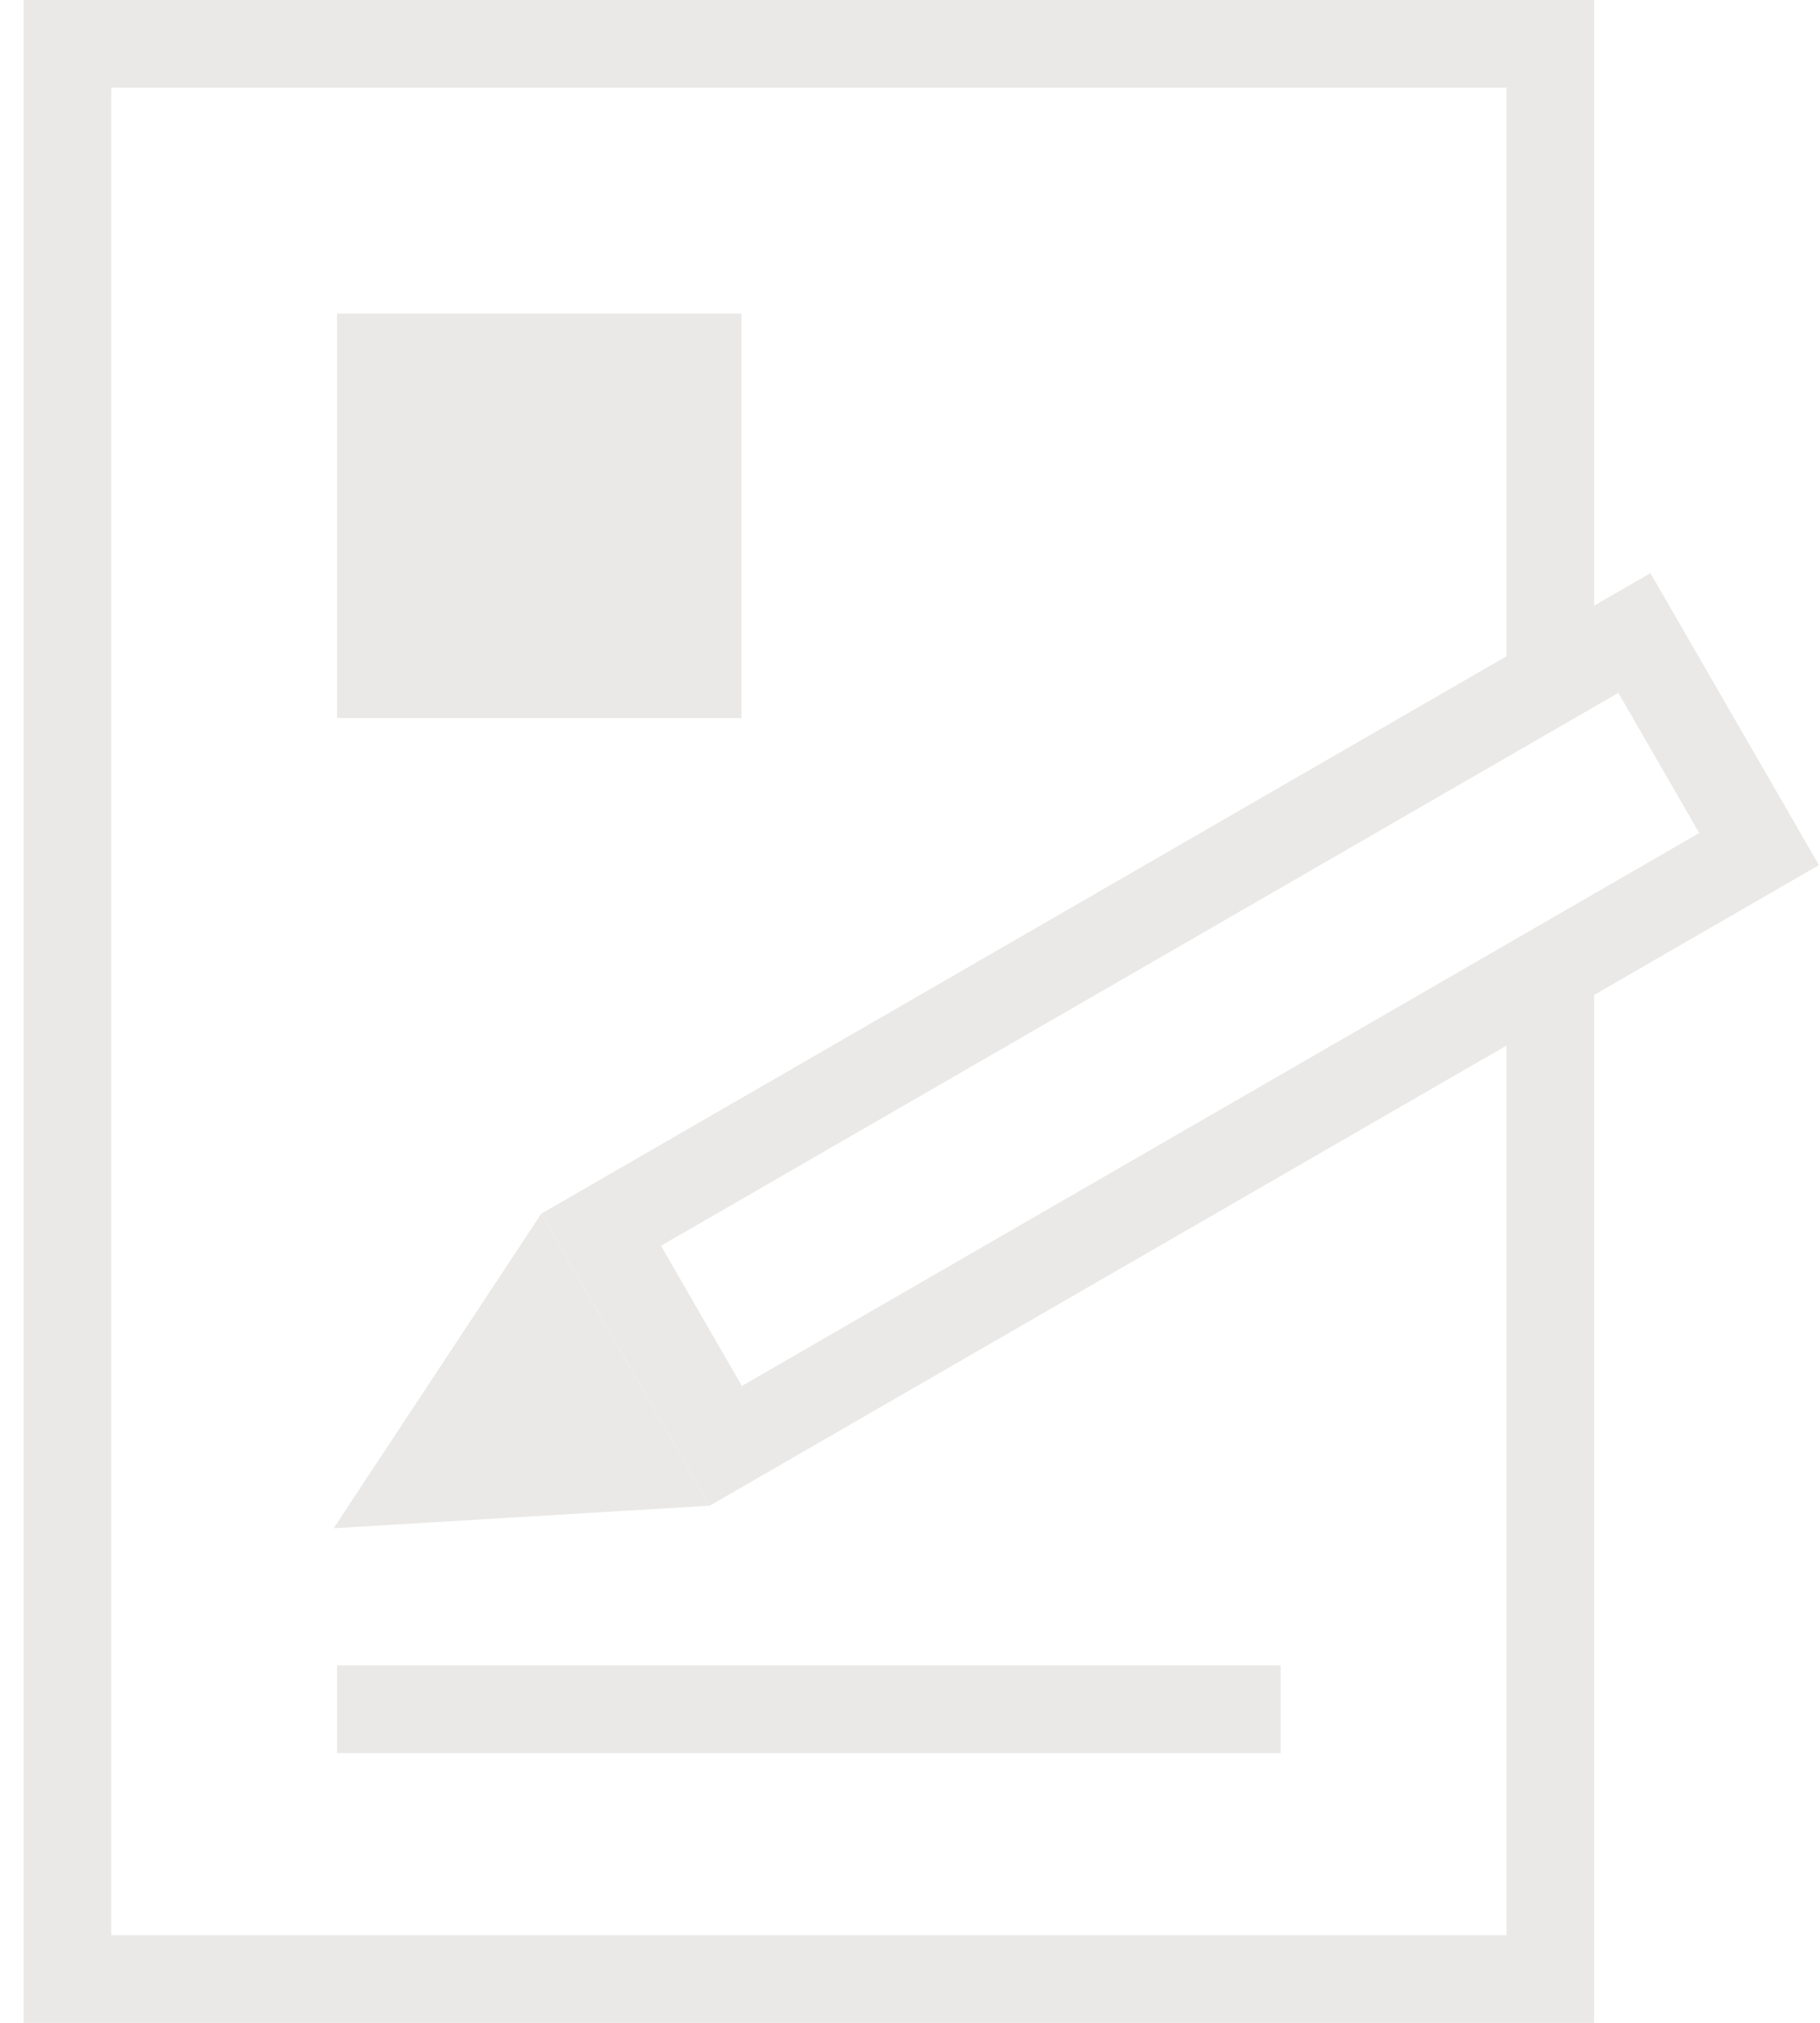
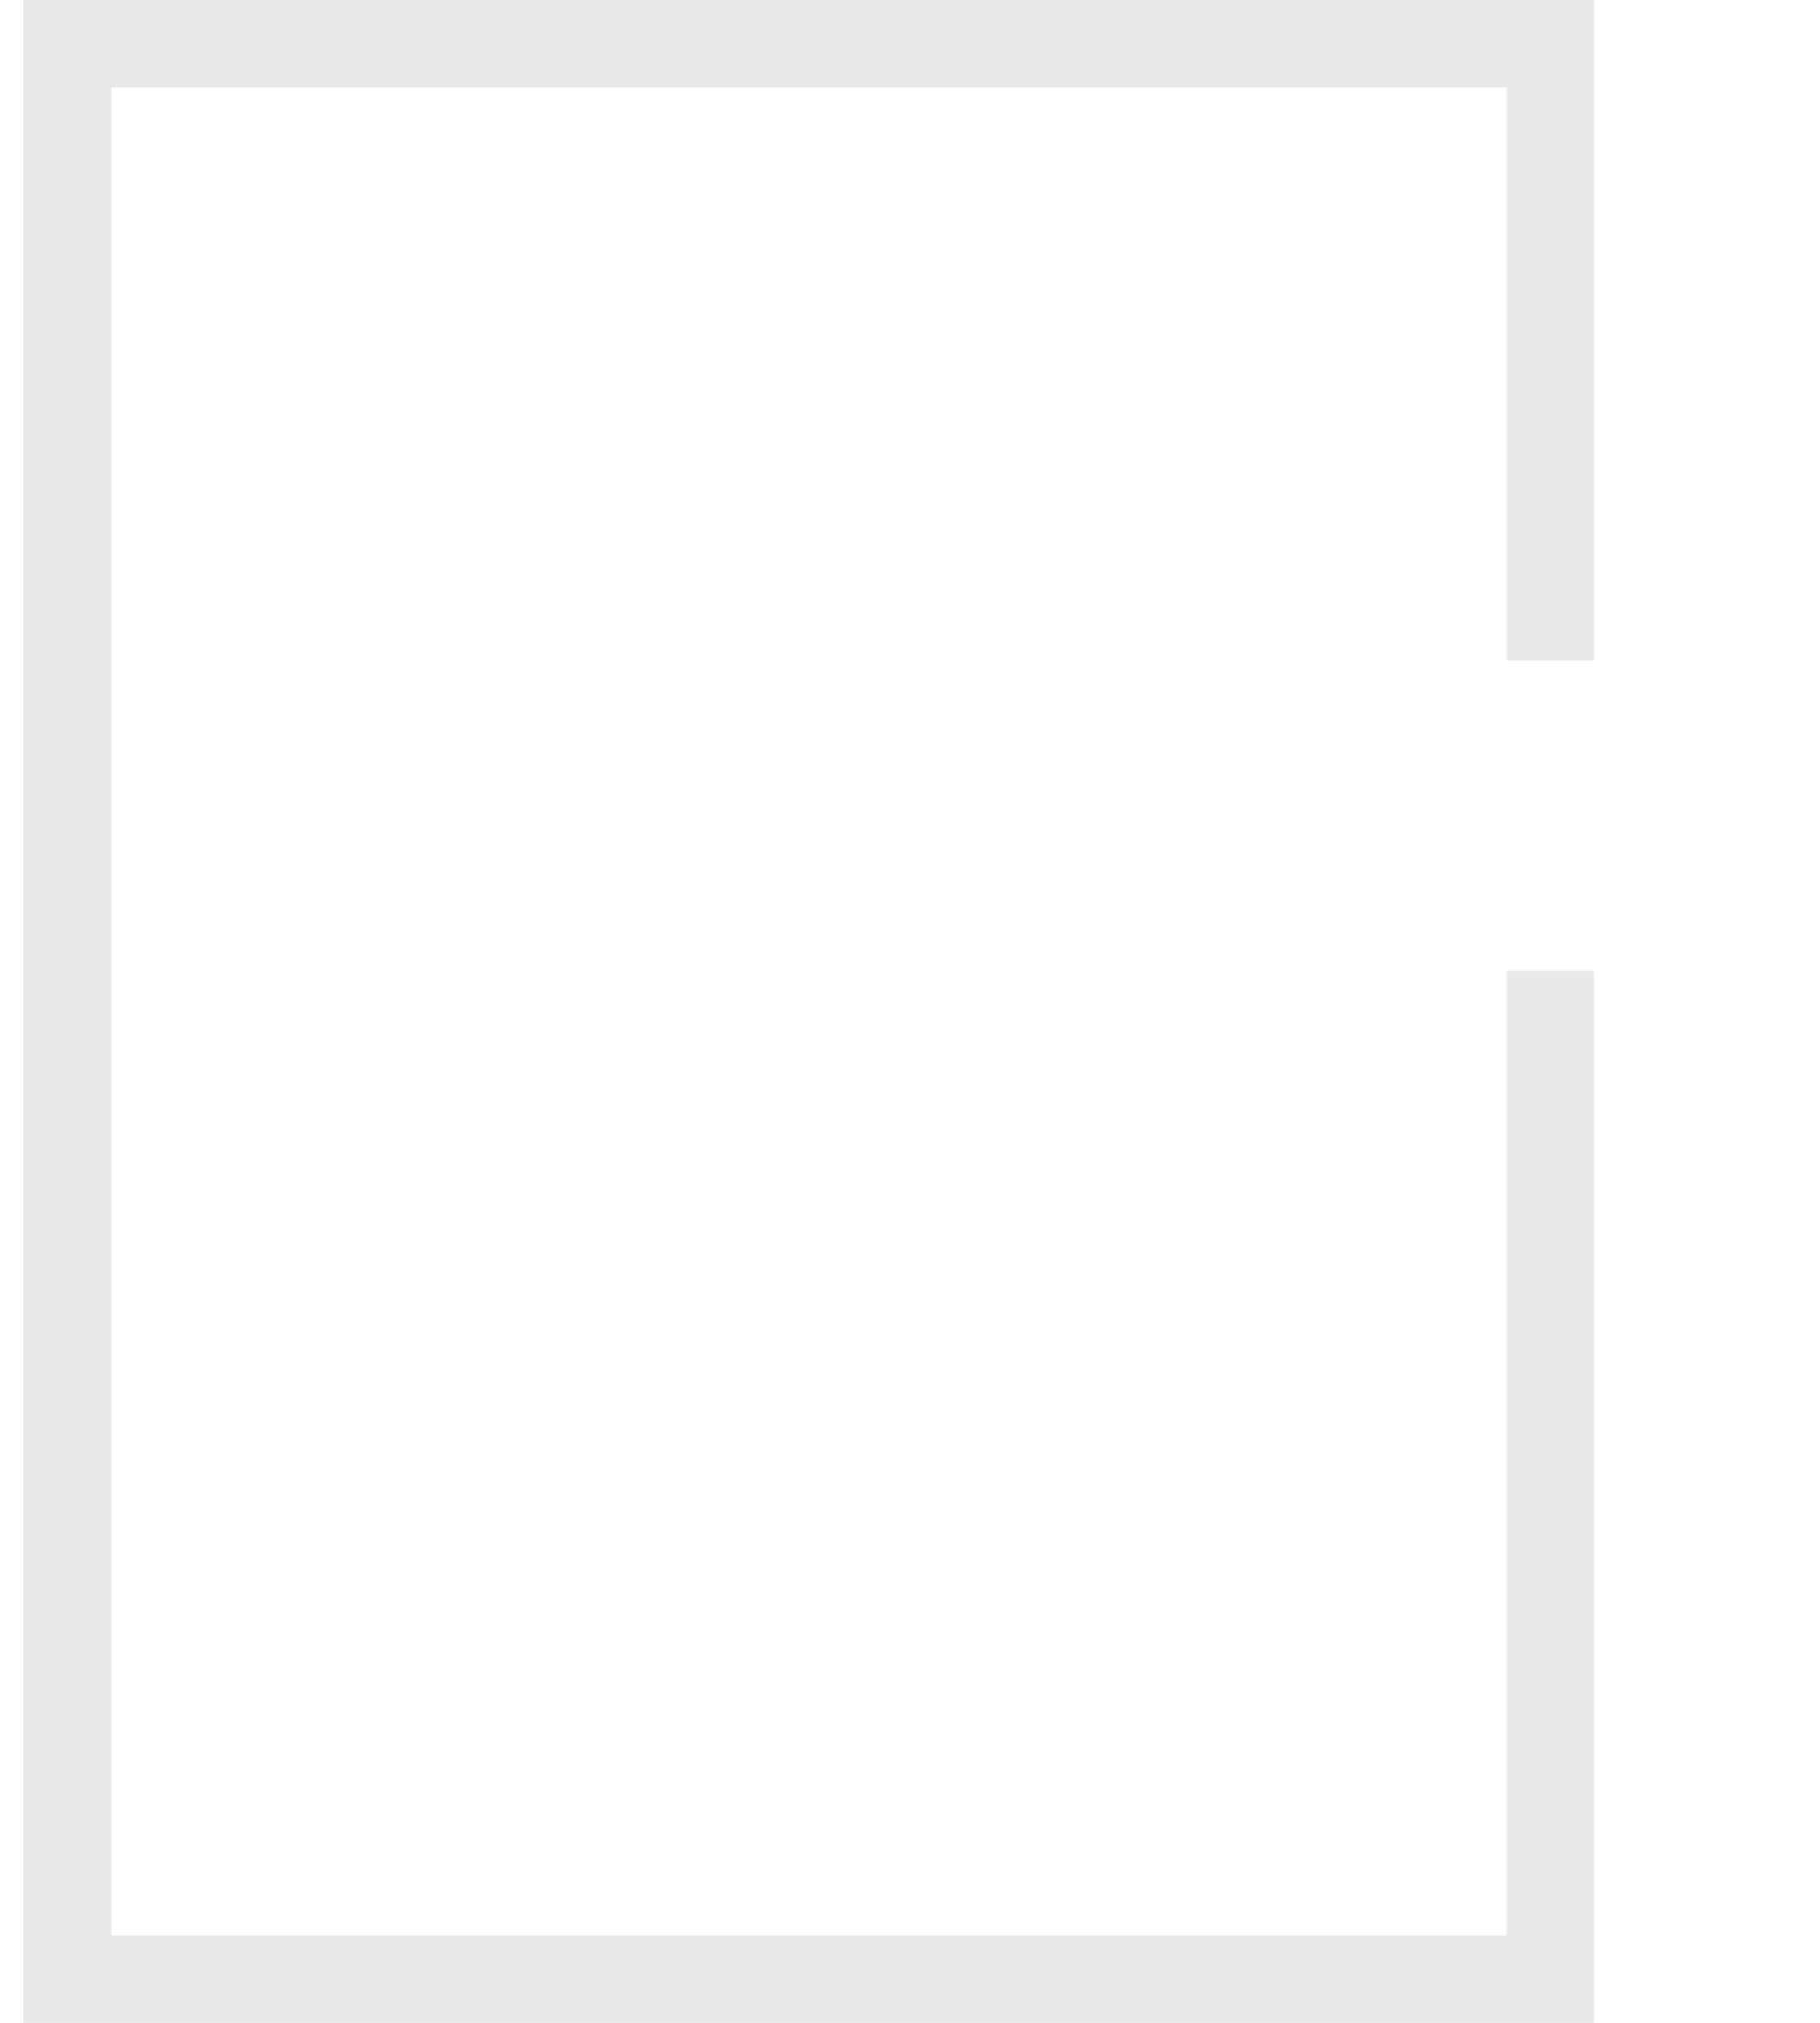
<svg xmlns="http://www.w3.org/2000/svg" width="27px" height="30px" viewBox="0 0 27 30" version="1.1">
  <title>Group</title>
  <desc>Created with Sketch.</desc>
  <g id="Atoms" stroke="none" stroke-width="1" fill="none" fill-rule="evenodd">
    <g id="Icons/Light/Anmelden" transform="translate(-3, 0)">
      <g id="Group" transform="translate(4, 0.65)">
-         <rect id="Rectangle-Copy" fill="#EAE9E7" transform="translate(7, 7) scale(1, -1) translate(-7, -7) " x="4" y="4" width="6" height="6" />
-         <path d="M10.999,17.7 L11.001,31.7" id="Line-3-Copy-2" stroke="#EAE9E7" stroke-width="1.3" fill-rule="nonzero" transform="translate(11, 24.7) scale(1, -1) rotate(-89.991) translate(-11, -24.7) " />
        <g id="Group-2" transform="translate(14.342, 16.015) rotate(-30) translate(-14.342, -16.015) translate(2.342, 13.515)">
-           <rect id="Rectangle" stroke="#EAE9E7" stroke-width="1.3" x="5.65" y="0.65" width="17.7" height="3.7" />
-           <polygon id="Rectangle-Copy-3" fill="#EAE9E7" points="-4.54747351e-13 2.5 5 4.54747351e-13 5 5" />
-         </g>
+           </g>
        <path d="M22,13.749 L22,28.7 L0,28.7 L0,-9.05941988e-14 L22,-9.05941988e-14 C22,4.72 22,7.77 22,9.15" id="Path" stroke="#EAE9E7" stroke-width="1.3" />
      </g>
    </g>
  </g>
</svg>